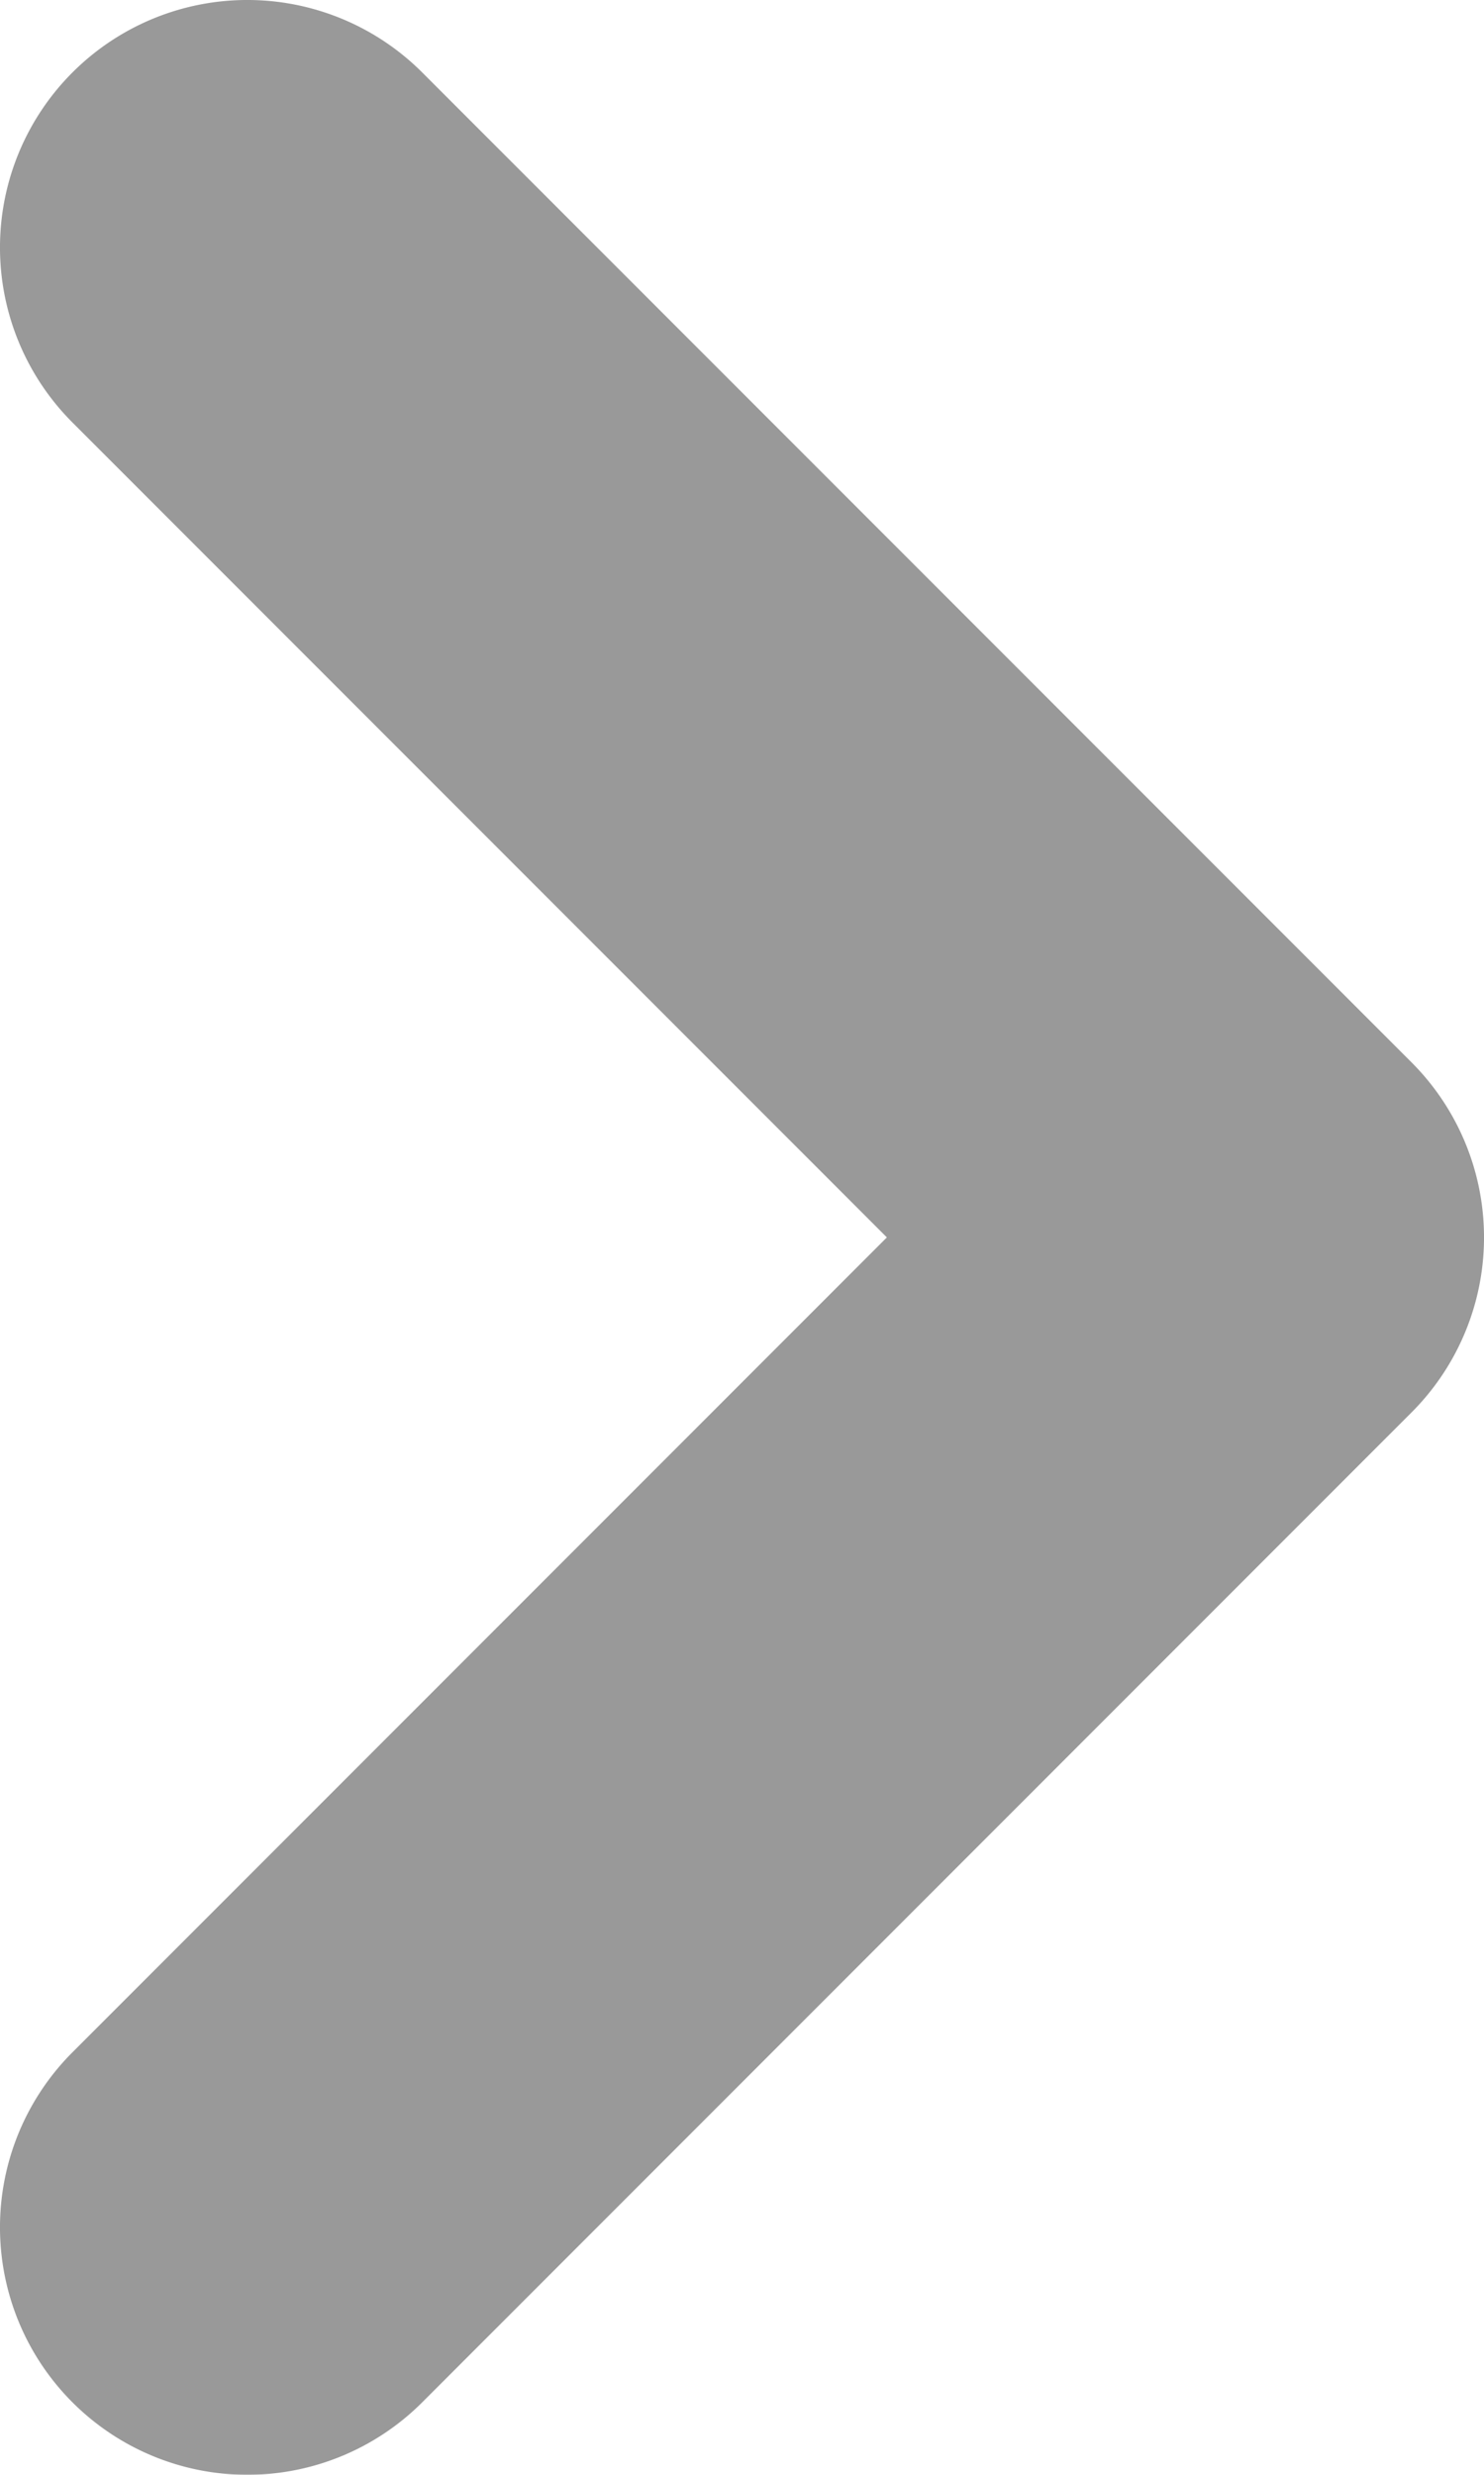
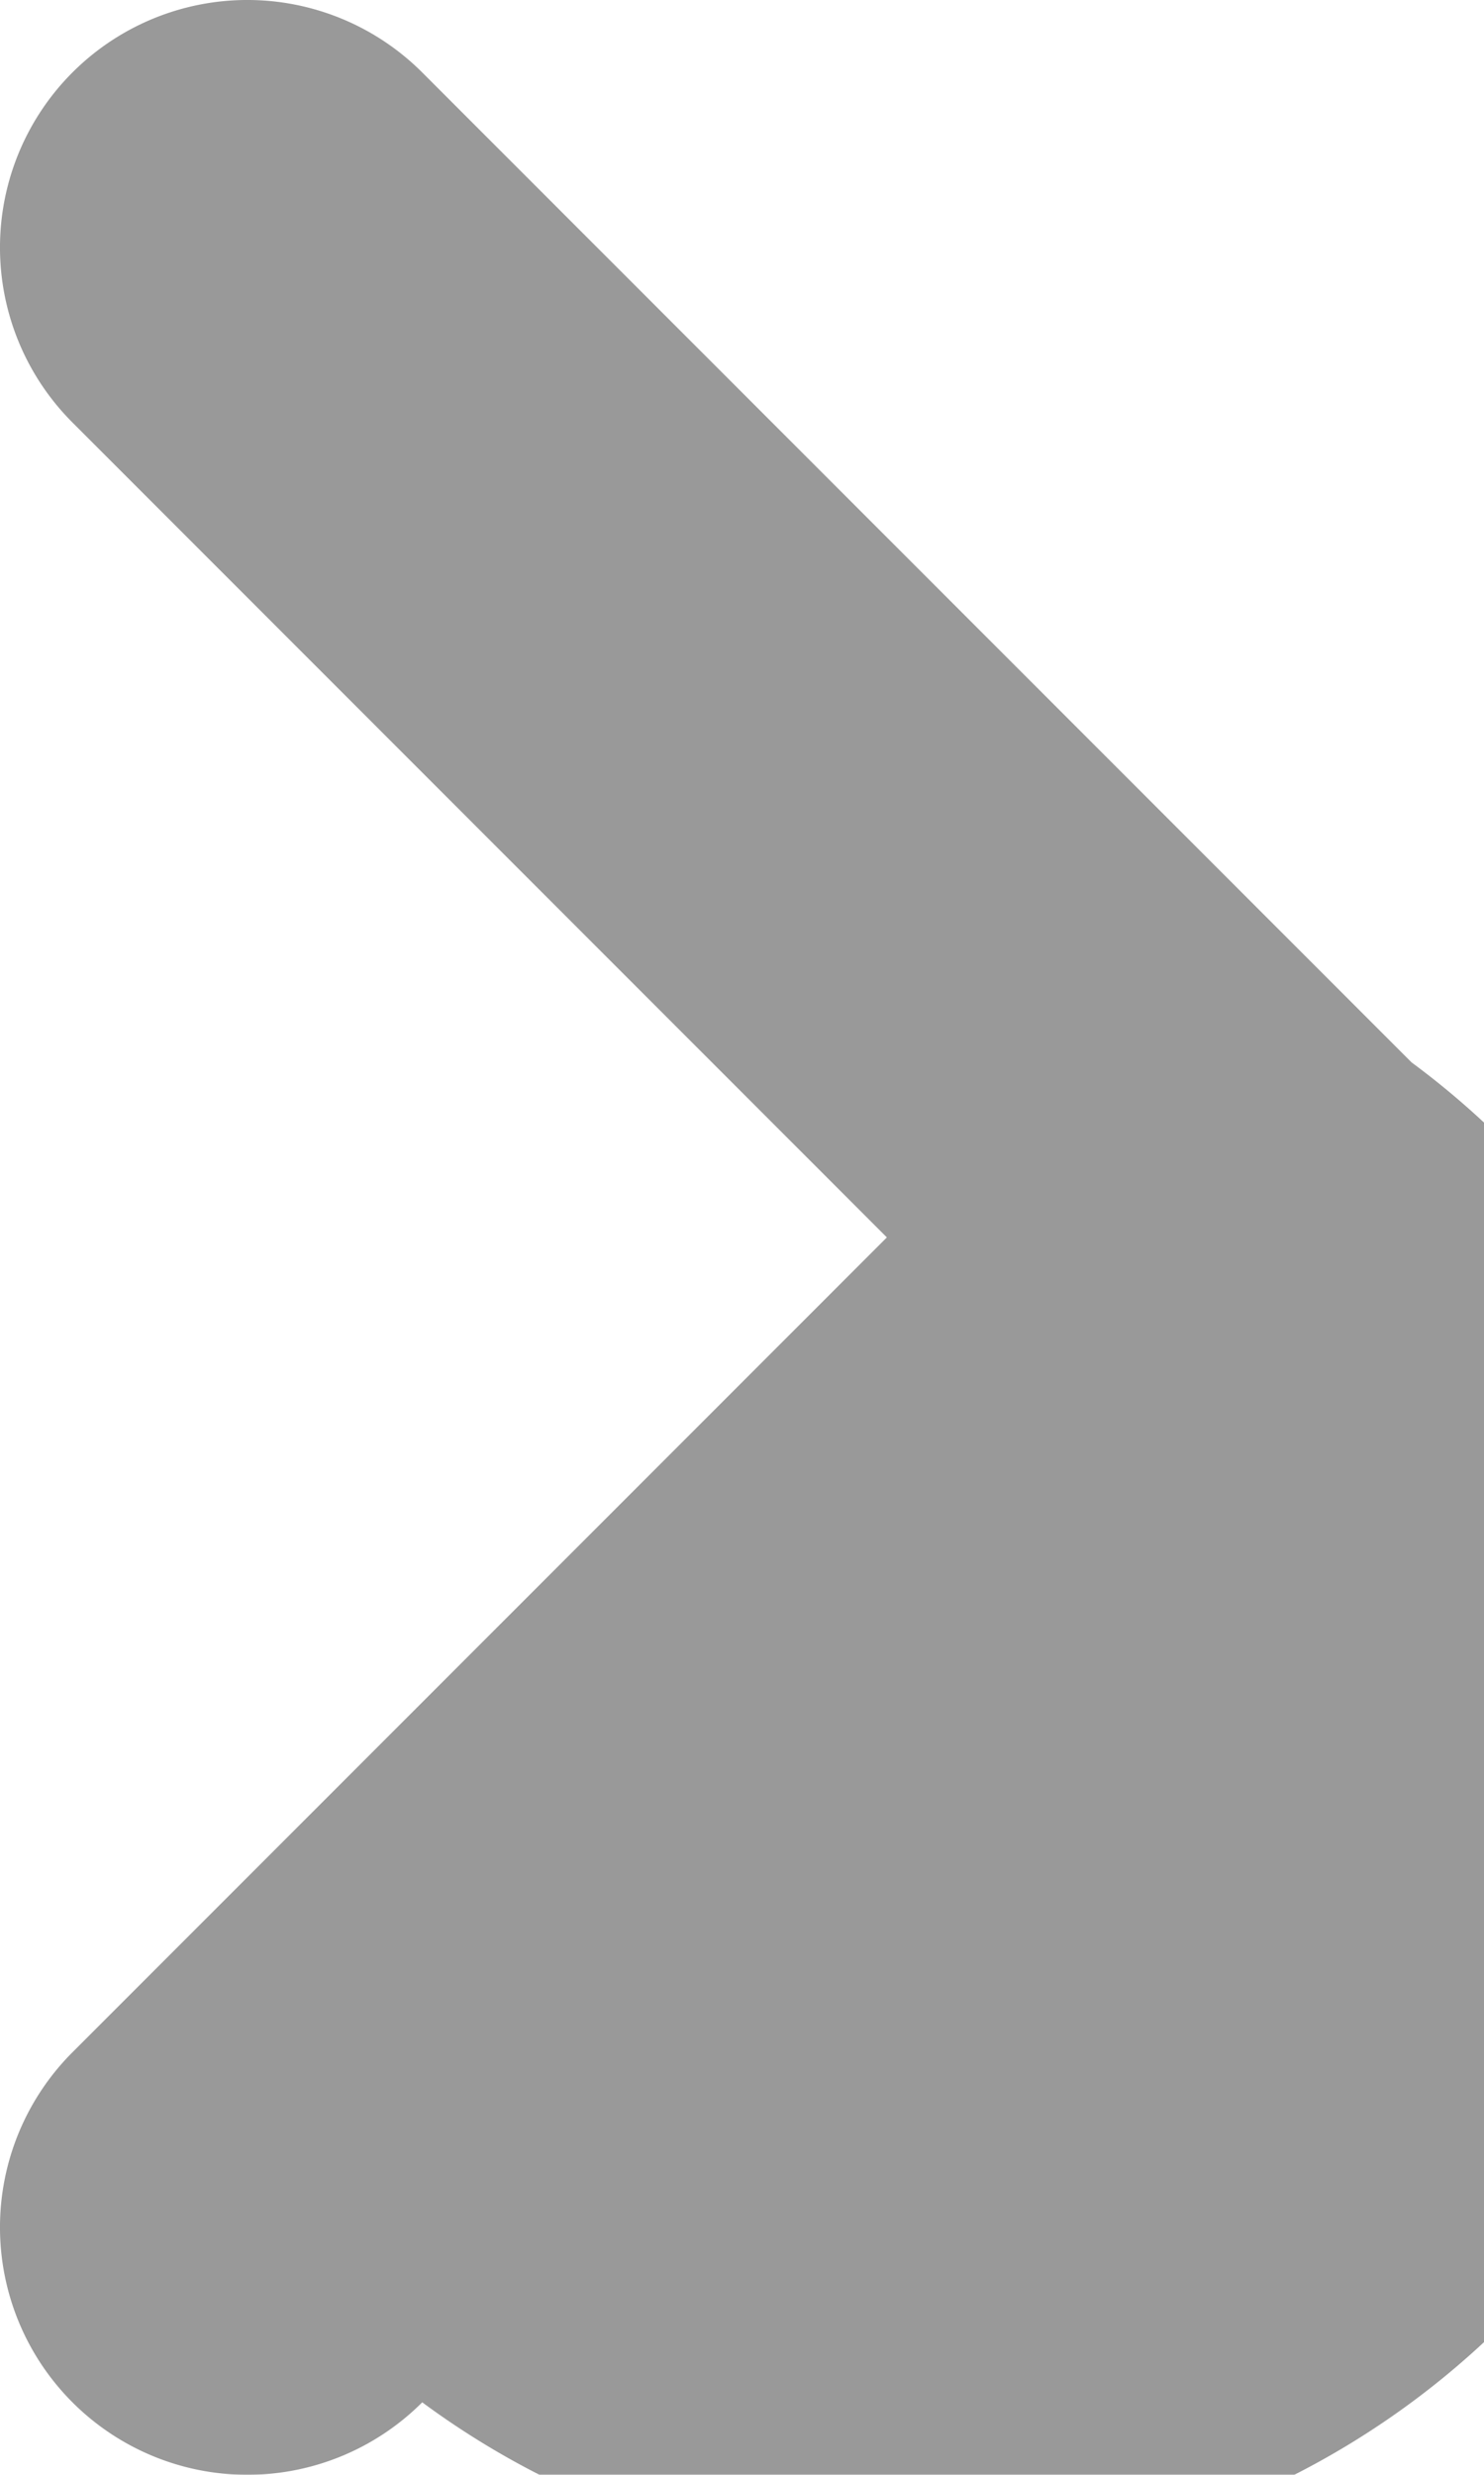
<svg xmlns="http://www.w3.org/2000/svg" width="4.2" height="7" viewBox="0 0 4.2 7">
  <g id="Chevron" transform="translate(-6 -2)" opacity="0.4">
-     <path id="Path_154741" data-name="Path 154741" d="M9.995,5.005l-2.8-2.8a.7.7,0,1,0-.99.99L8.51,5.5,6.205,7.805a.7.7,0,1,0,.99.99l2.8-2.8A.7.7,0,0,0,9.995,5.005Z" transform="translate(0 0)" />
+     <path id="Path_154741" data-name="Path 154741" d="M9.995,5.005l-2.8-2.8a.7.7,0,1,0-.99.99L8.51,5.5,6.205,7.805a.7.7,0,1,0,.99.99A.7.7,0,0,0,9.995,5.005Z" transform="translate(0 0)" />
  </g>
</svg>